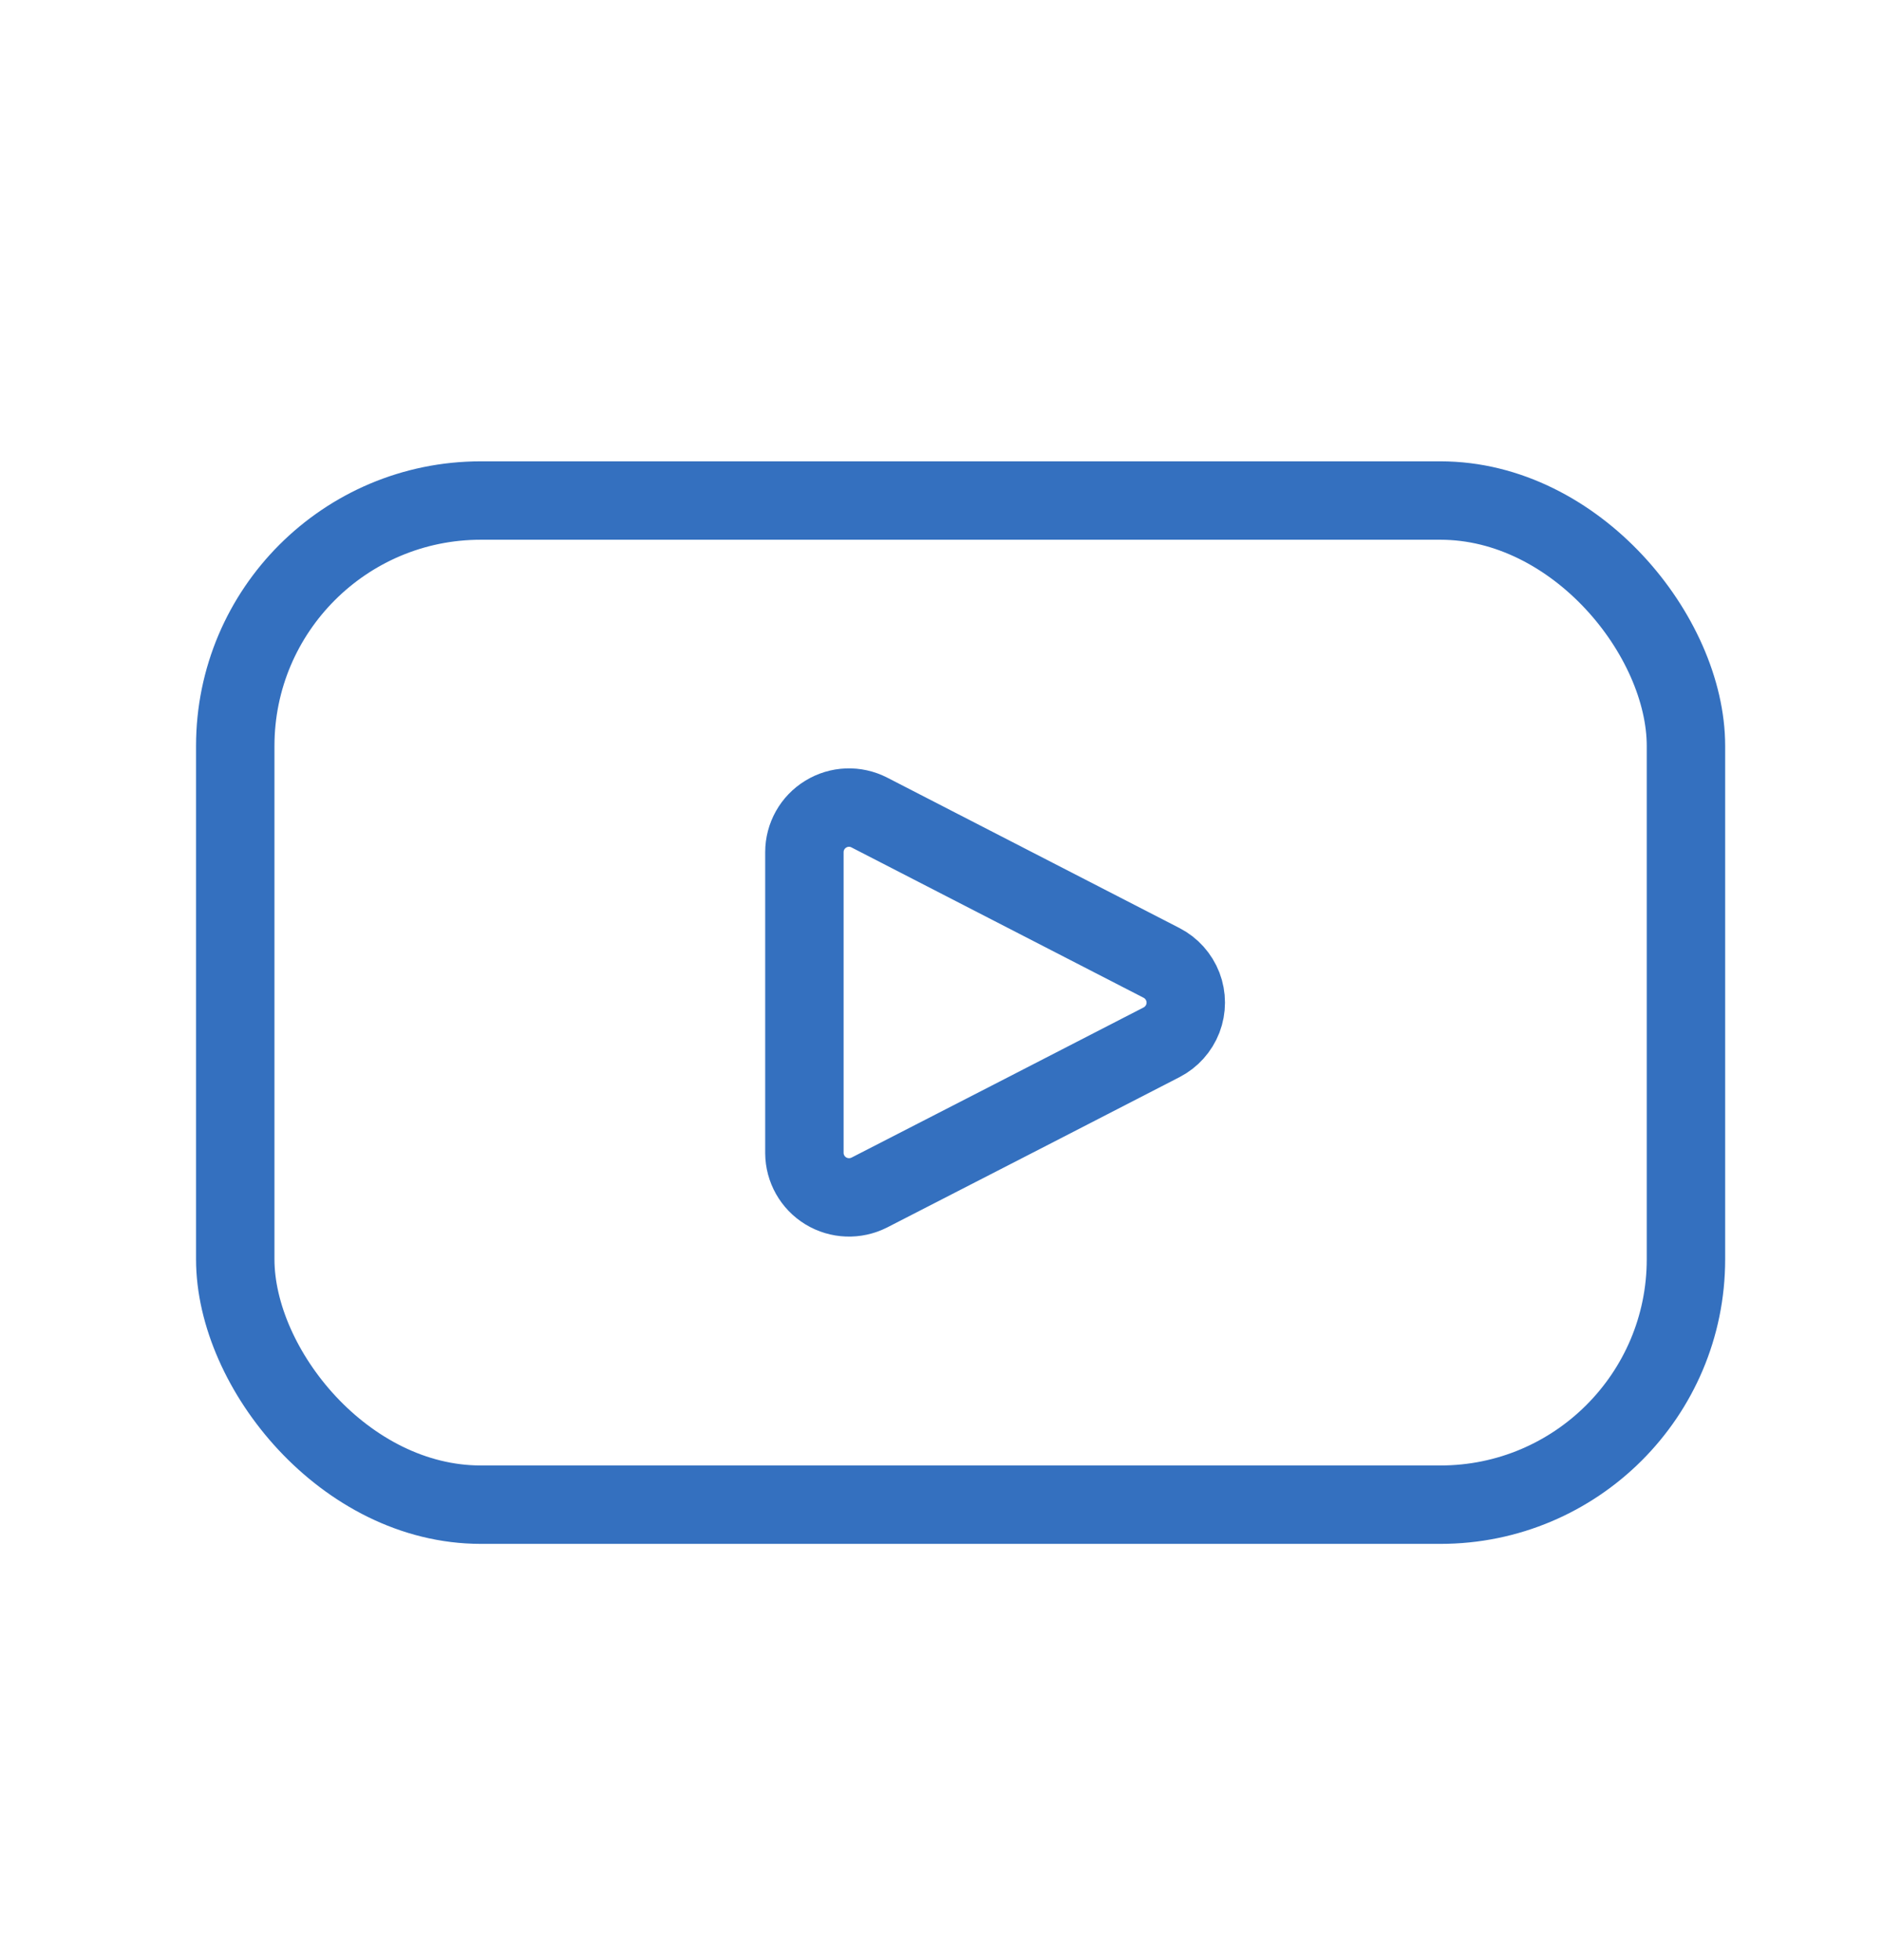
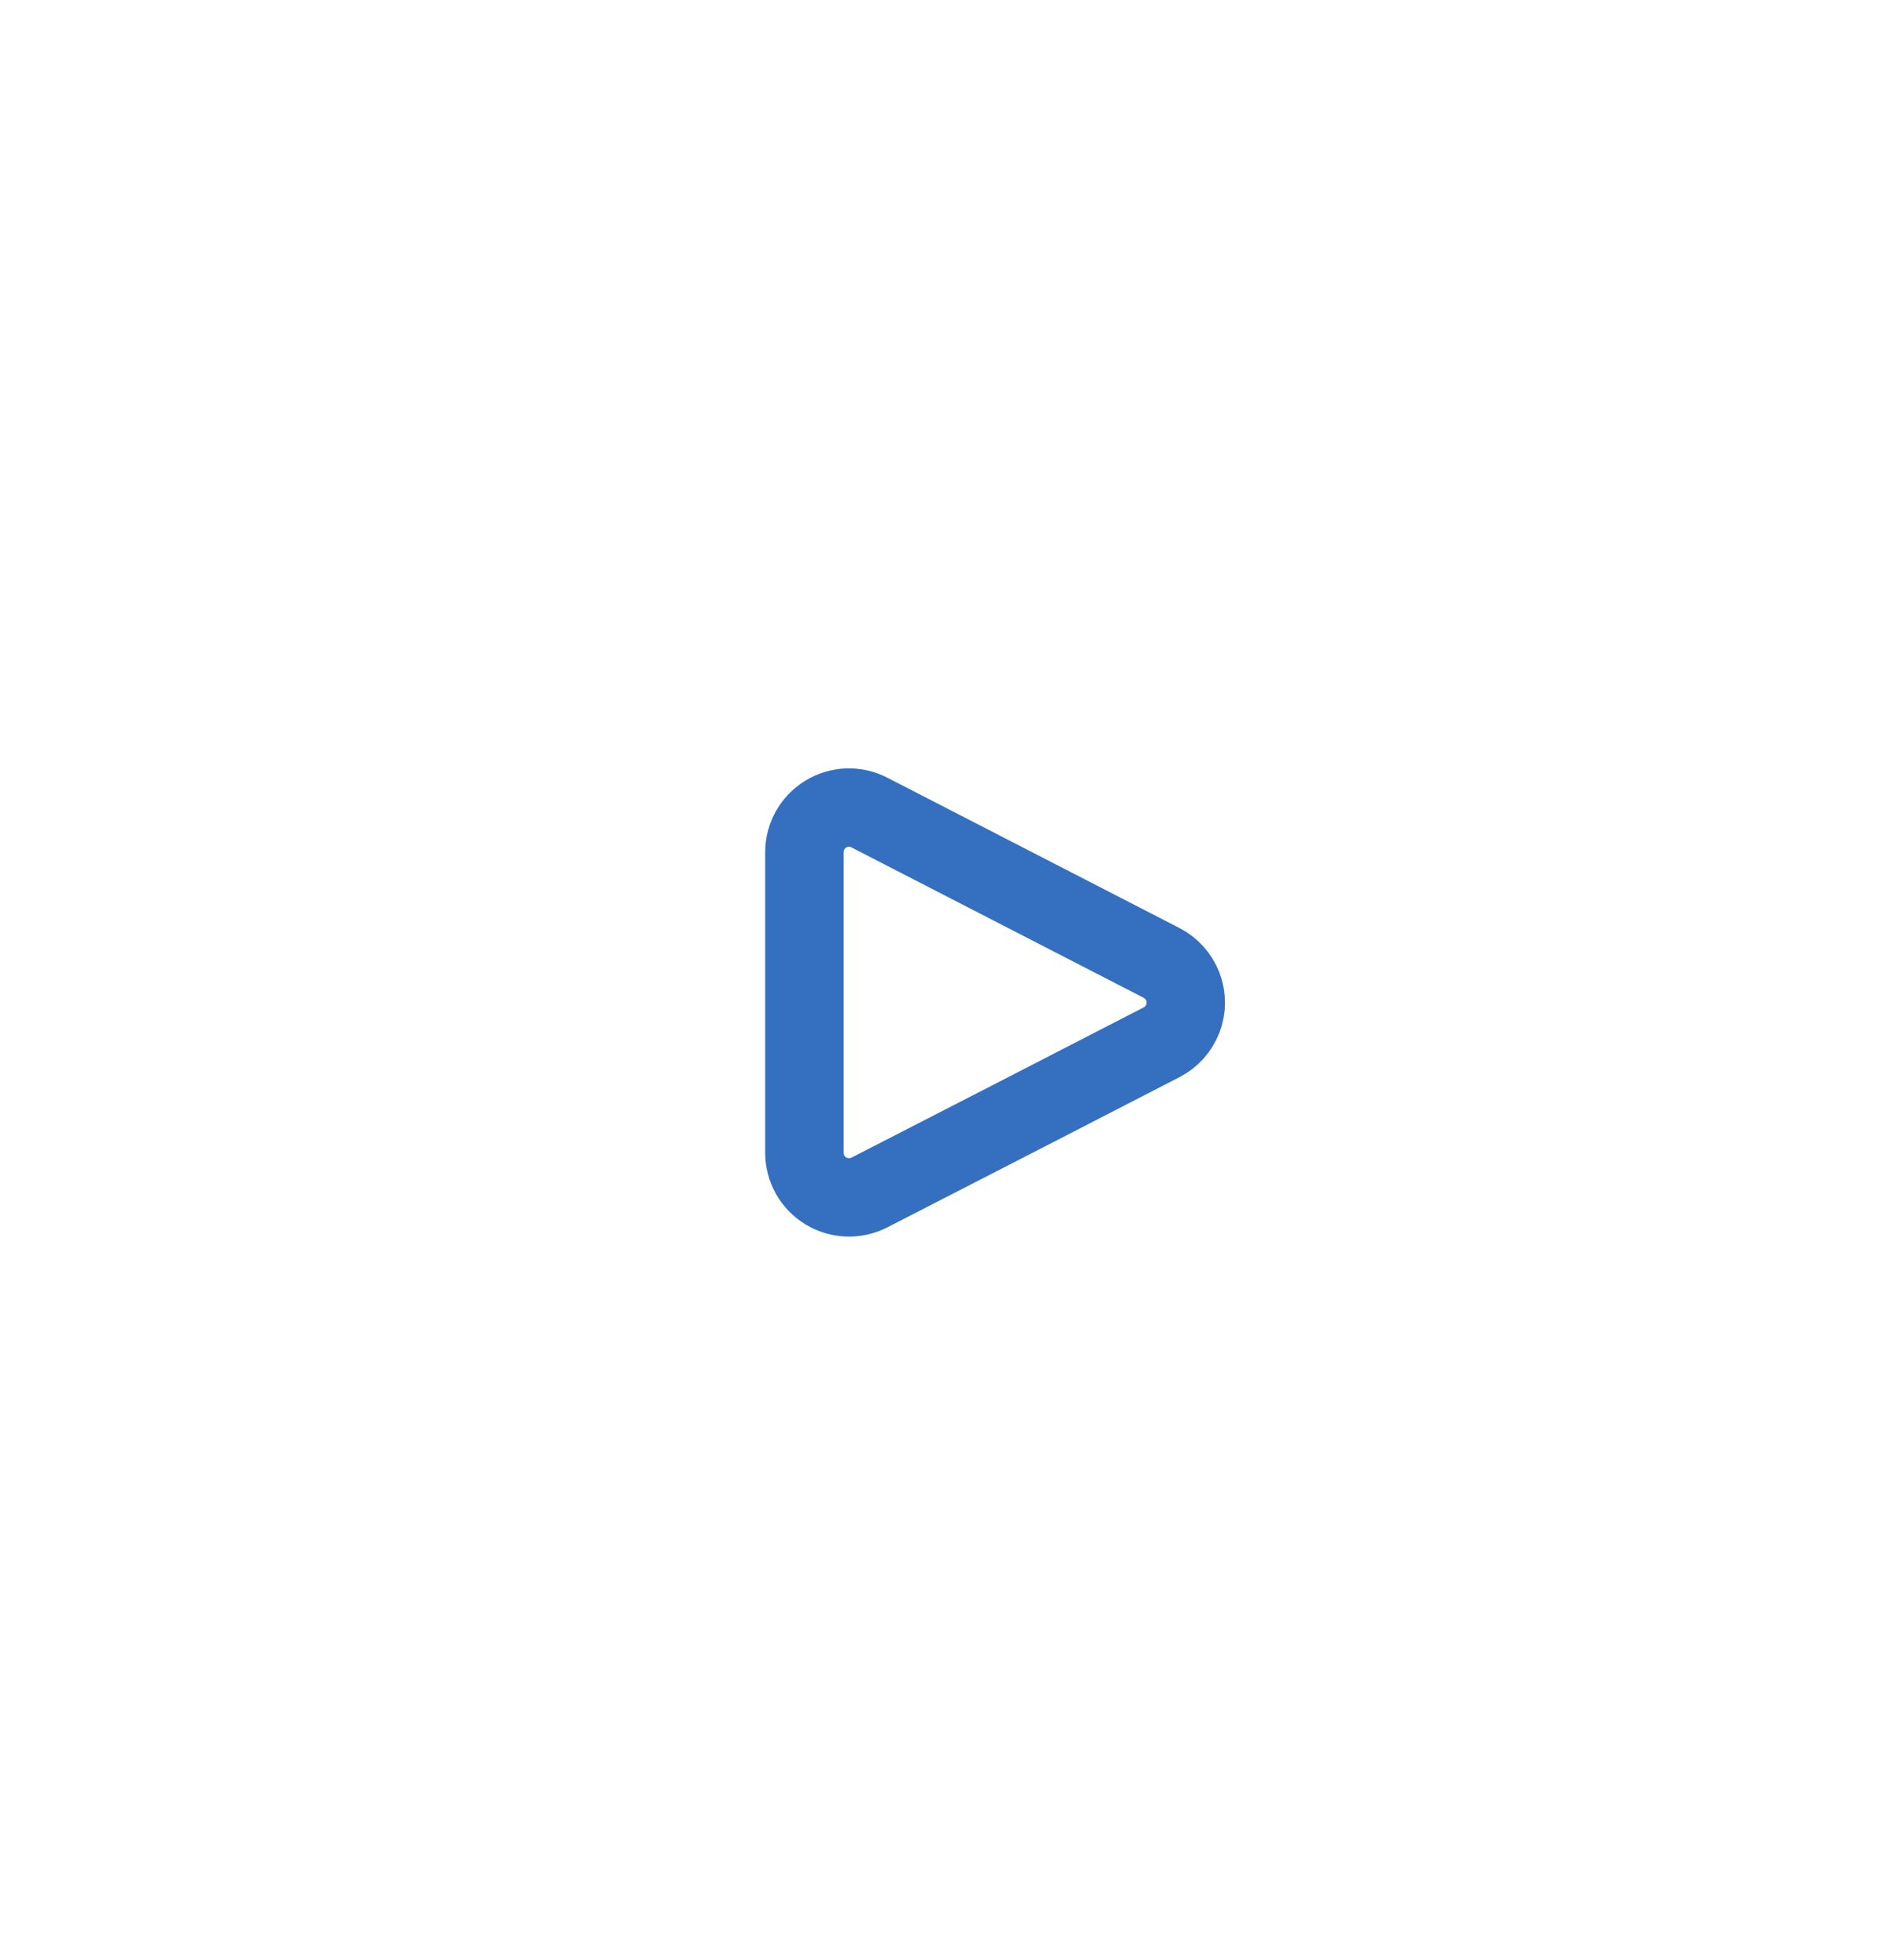
<svg xmlns="http://www.w3.org/2000/svg" width="24" height="25" viewBox="0 0 24 25" fill="none">
  <path d="M14.812 12.281C14.937 12.345 15.033 12.453 15.084 12.584C15.134 12.715 15.134 12.86 15.084 12.991C15.033 13.122 14.937 13.23 14.812 13.294L13.033 14.21L11.086 15.21C10.91 15.299 10.7 15.292 10.531 15.189C10.362 15.086 10.259 14.903 10.258 14.706V10.869C10.258 10.671 10.361 10.487 10.53 10.384C10.699 10.28 10.909 10.272 11.086 10.363L14.812 12.281Z" stroke="#3470BF" stroke-linecap="round" stroke-linejoin="round" />
-   <path d="M6.131 6.384H18.369C20.098 6.384 21.5 8.113 21.5 9.514V16.061C21.5 17.79 20.098 19.191 18.369 19.191H6.131C4.402 19.191 3 17.462 3 16.061V9.514C3 7.785 4.402 6.384 6.131 6.384Z" stroke="#3470BF" stroke-linecap="round" stroke-linejoin="round" />
</svg>